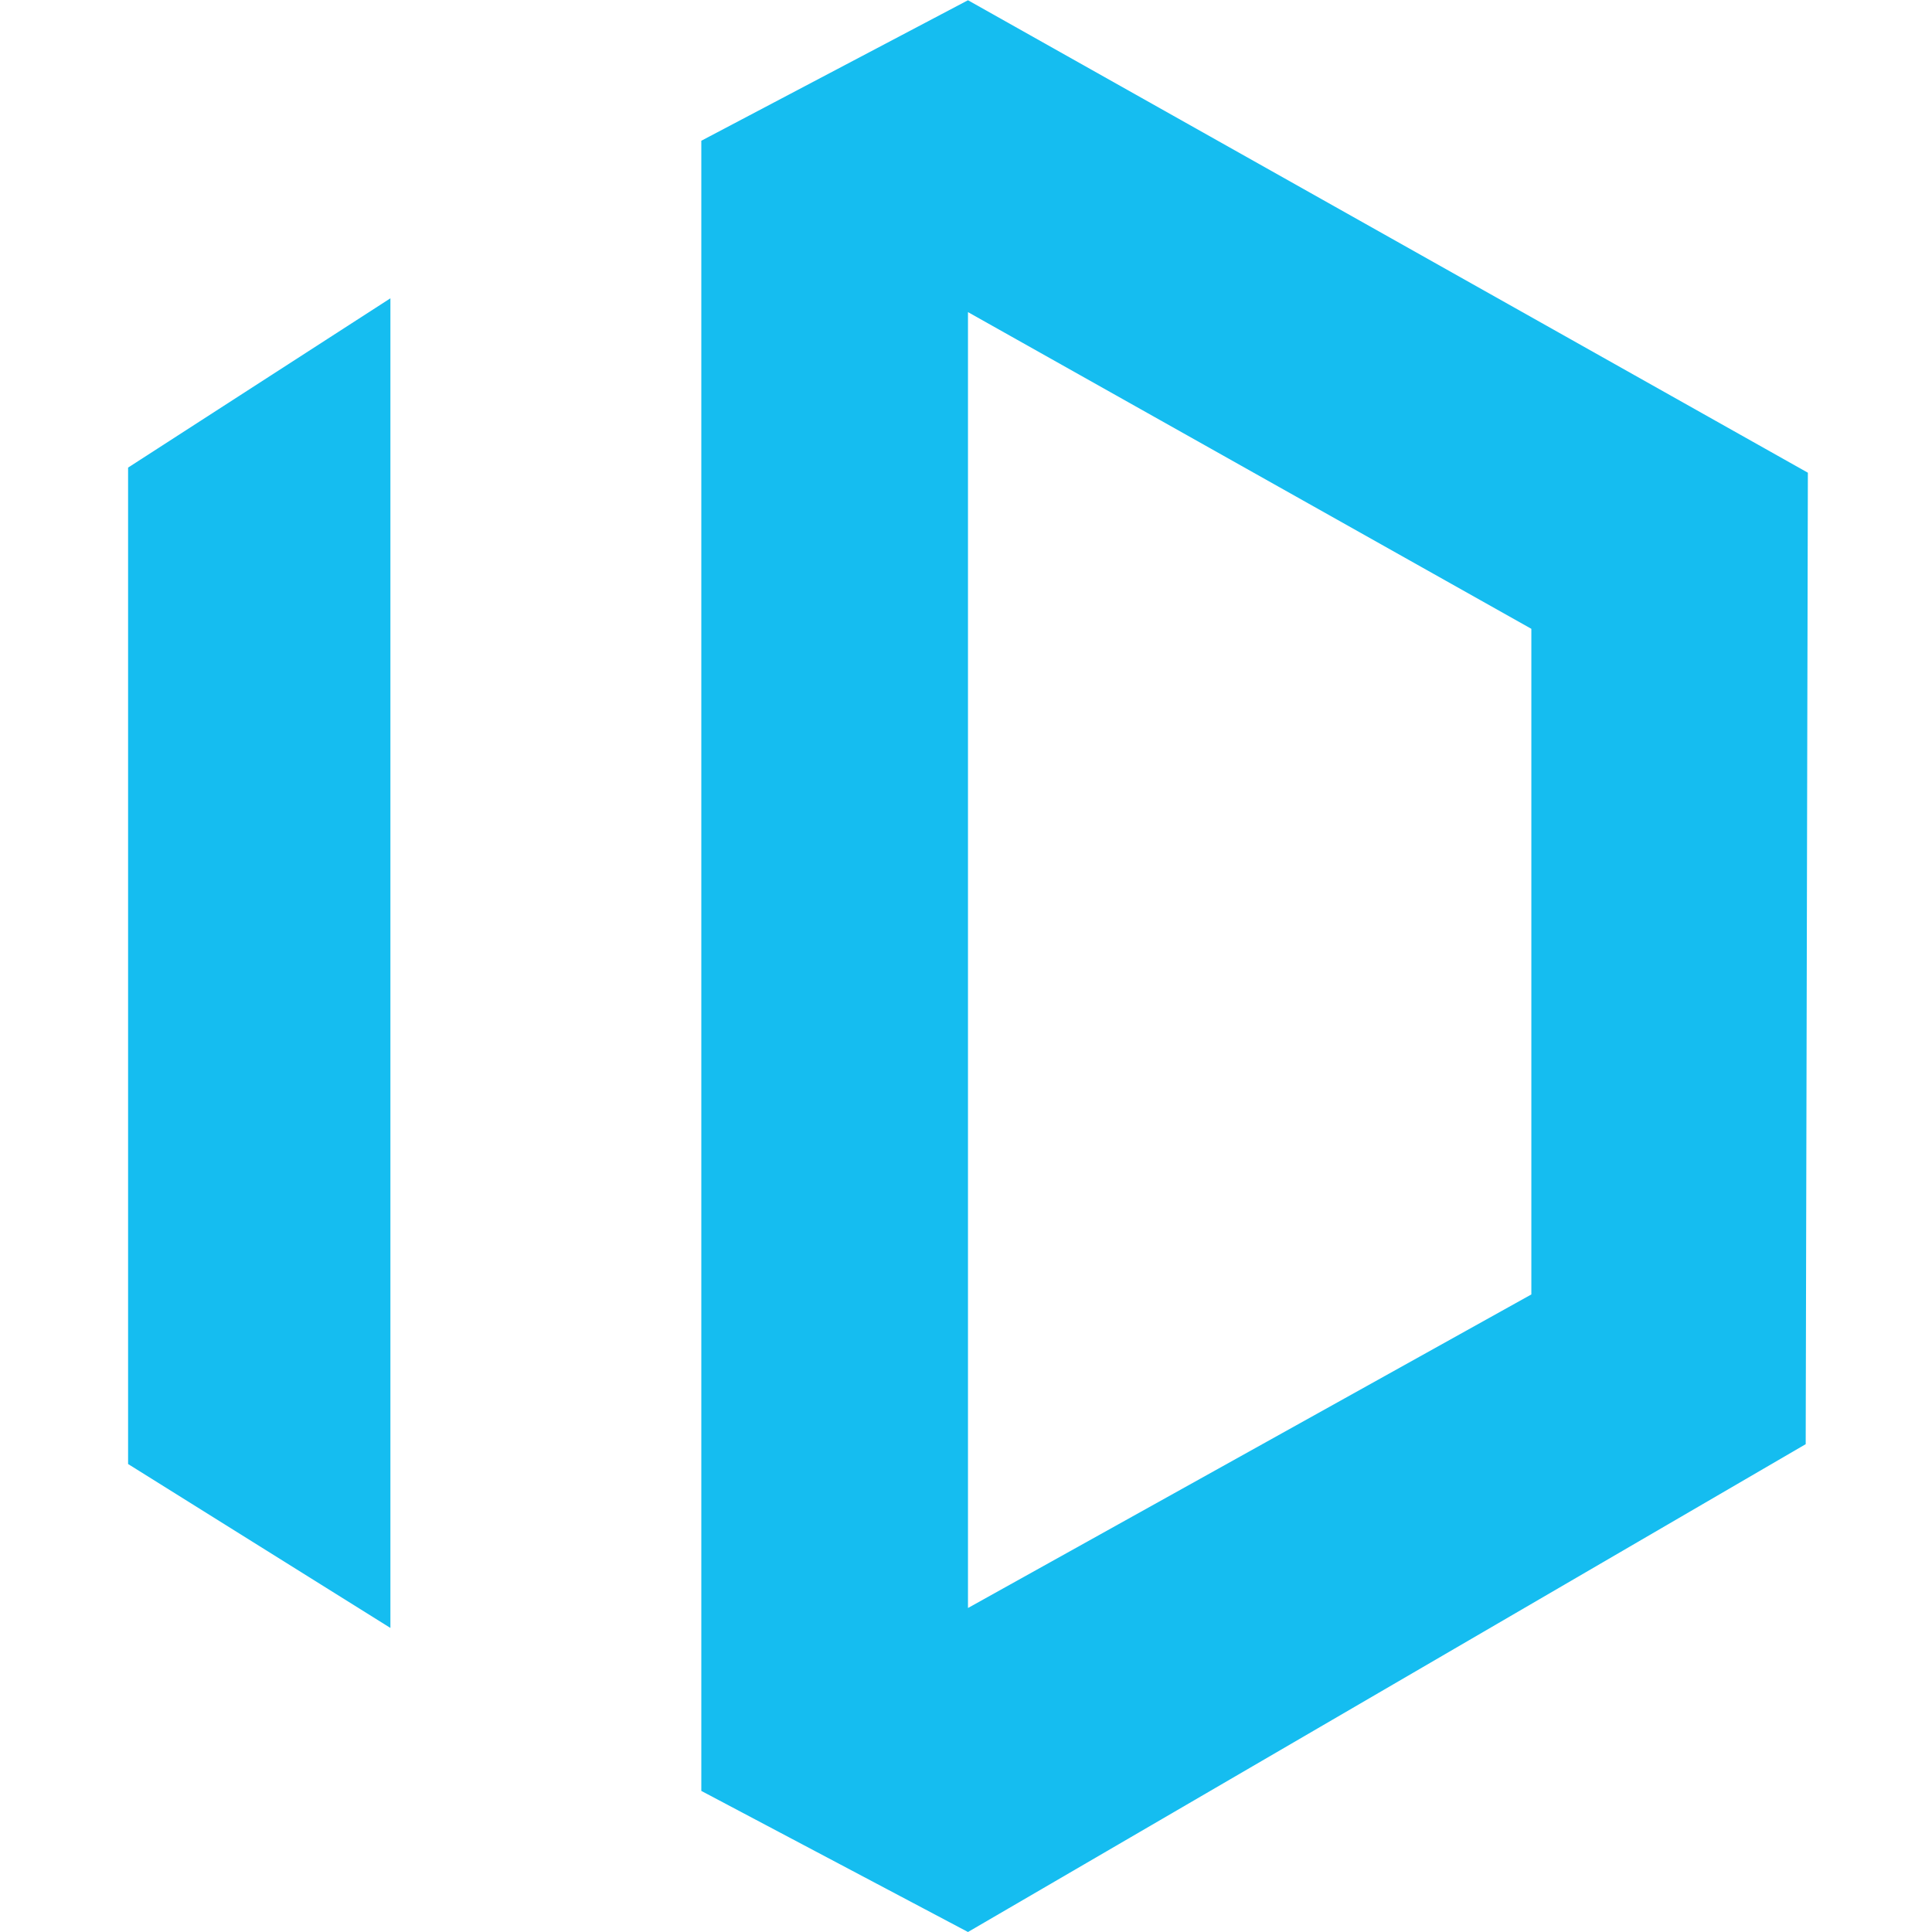
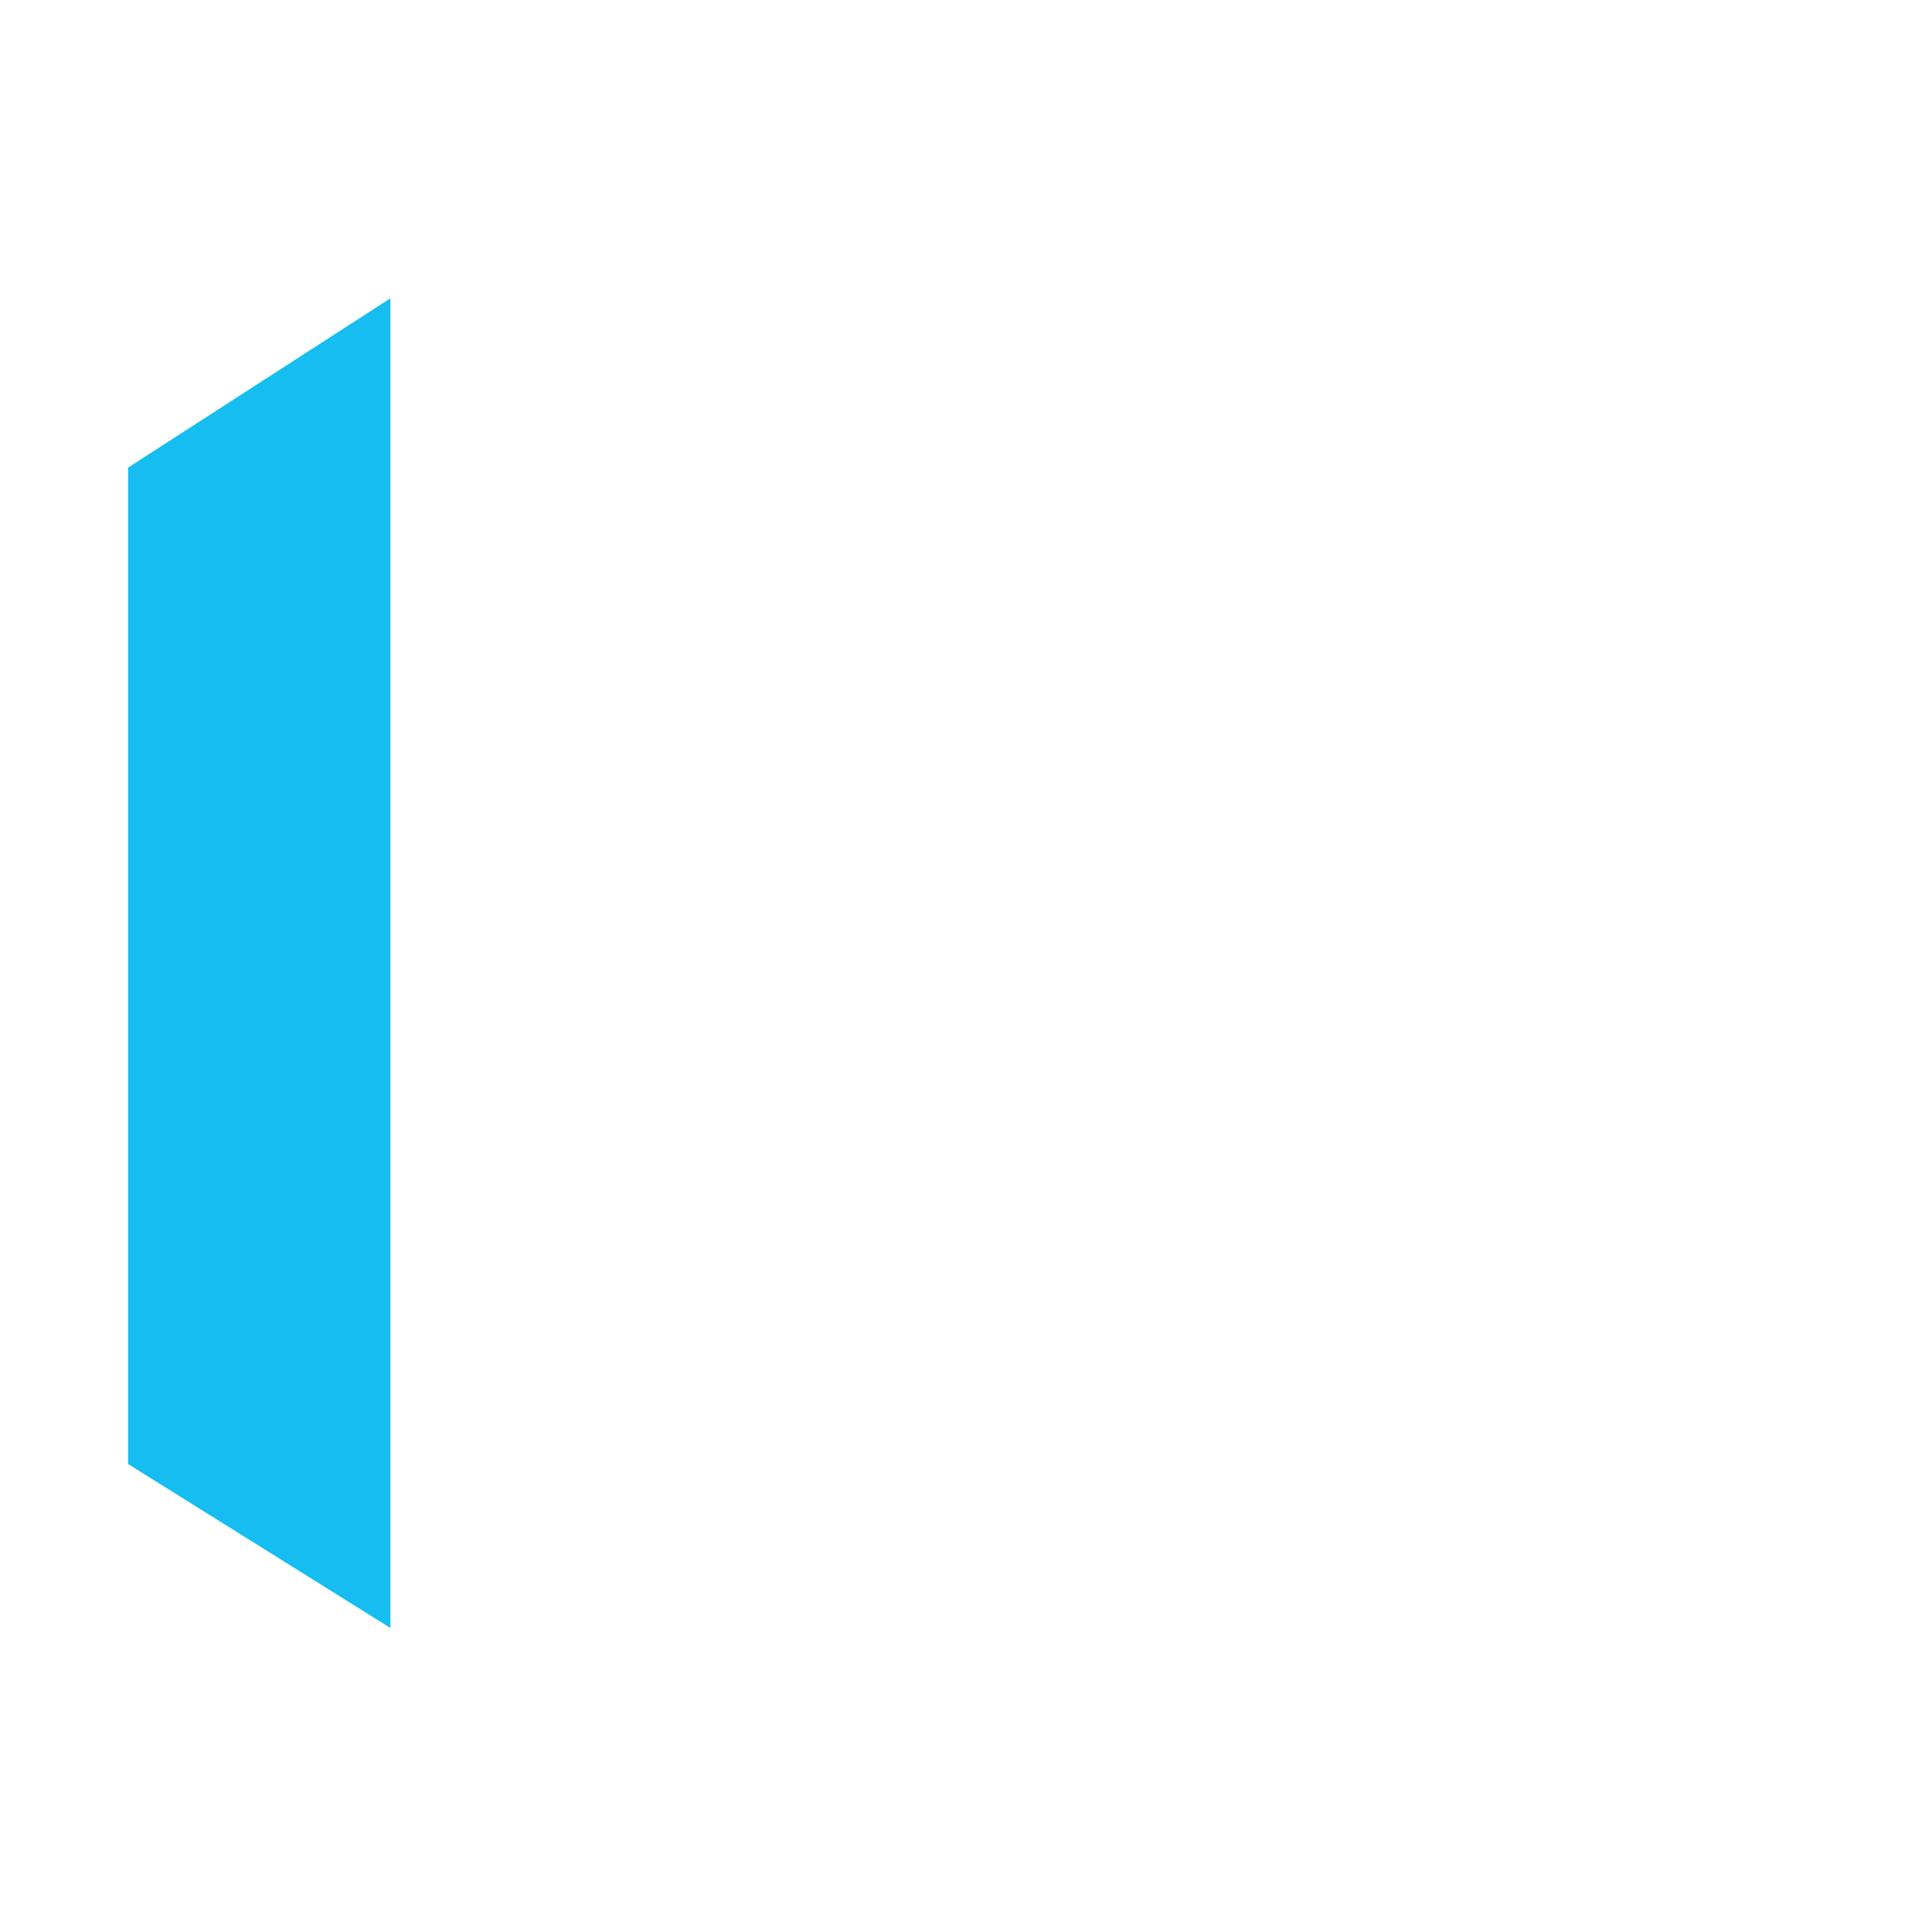
<svg xmlns="http://www.w3.org/2000/svg" id="Layer_1" data-name="Layer 1" viewBox="0 0 400 400" width="400" height="400">
  <defs>
    <style>.cls-1{fill:#15bdf0;}</style>
  </defs>
  <polygon class="cls-1" points="26.52 96.81 26.52 303.11 80.83 337.05 80.83 61.76 26.52 96.81" />
-   <path class="cls-1" d="M317.05,268,200.41,332.92V64.62l116.64,65.57ZM200.41.05,145.2,29.14V370.79L200.41,400,373.85,299l.45-201.13Z" />
</svg>